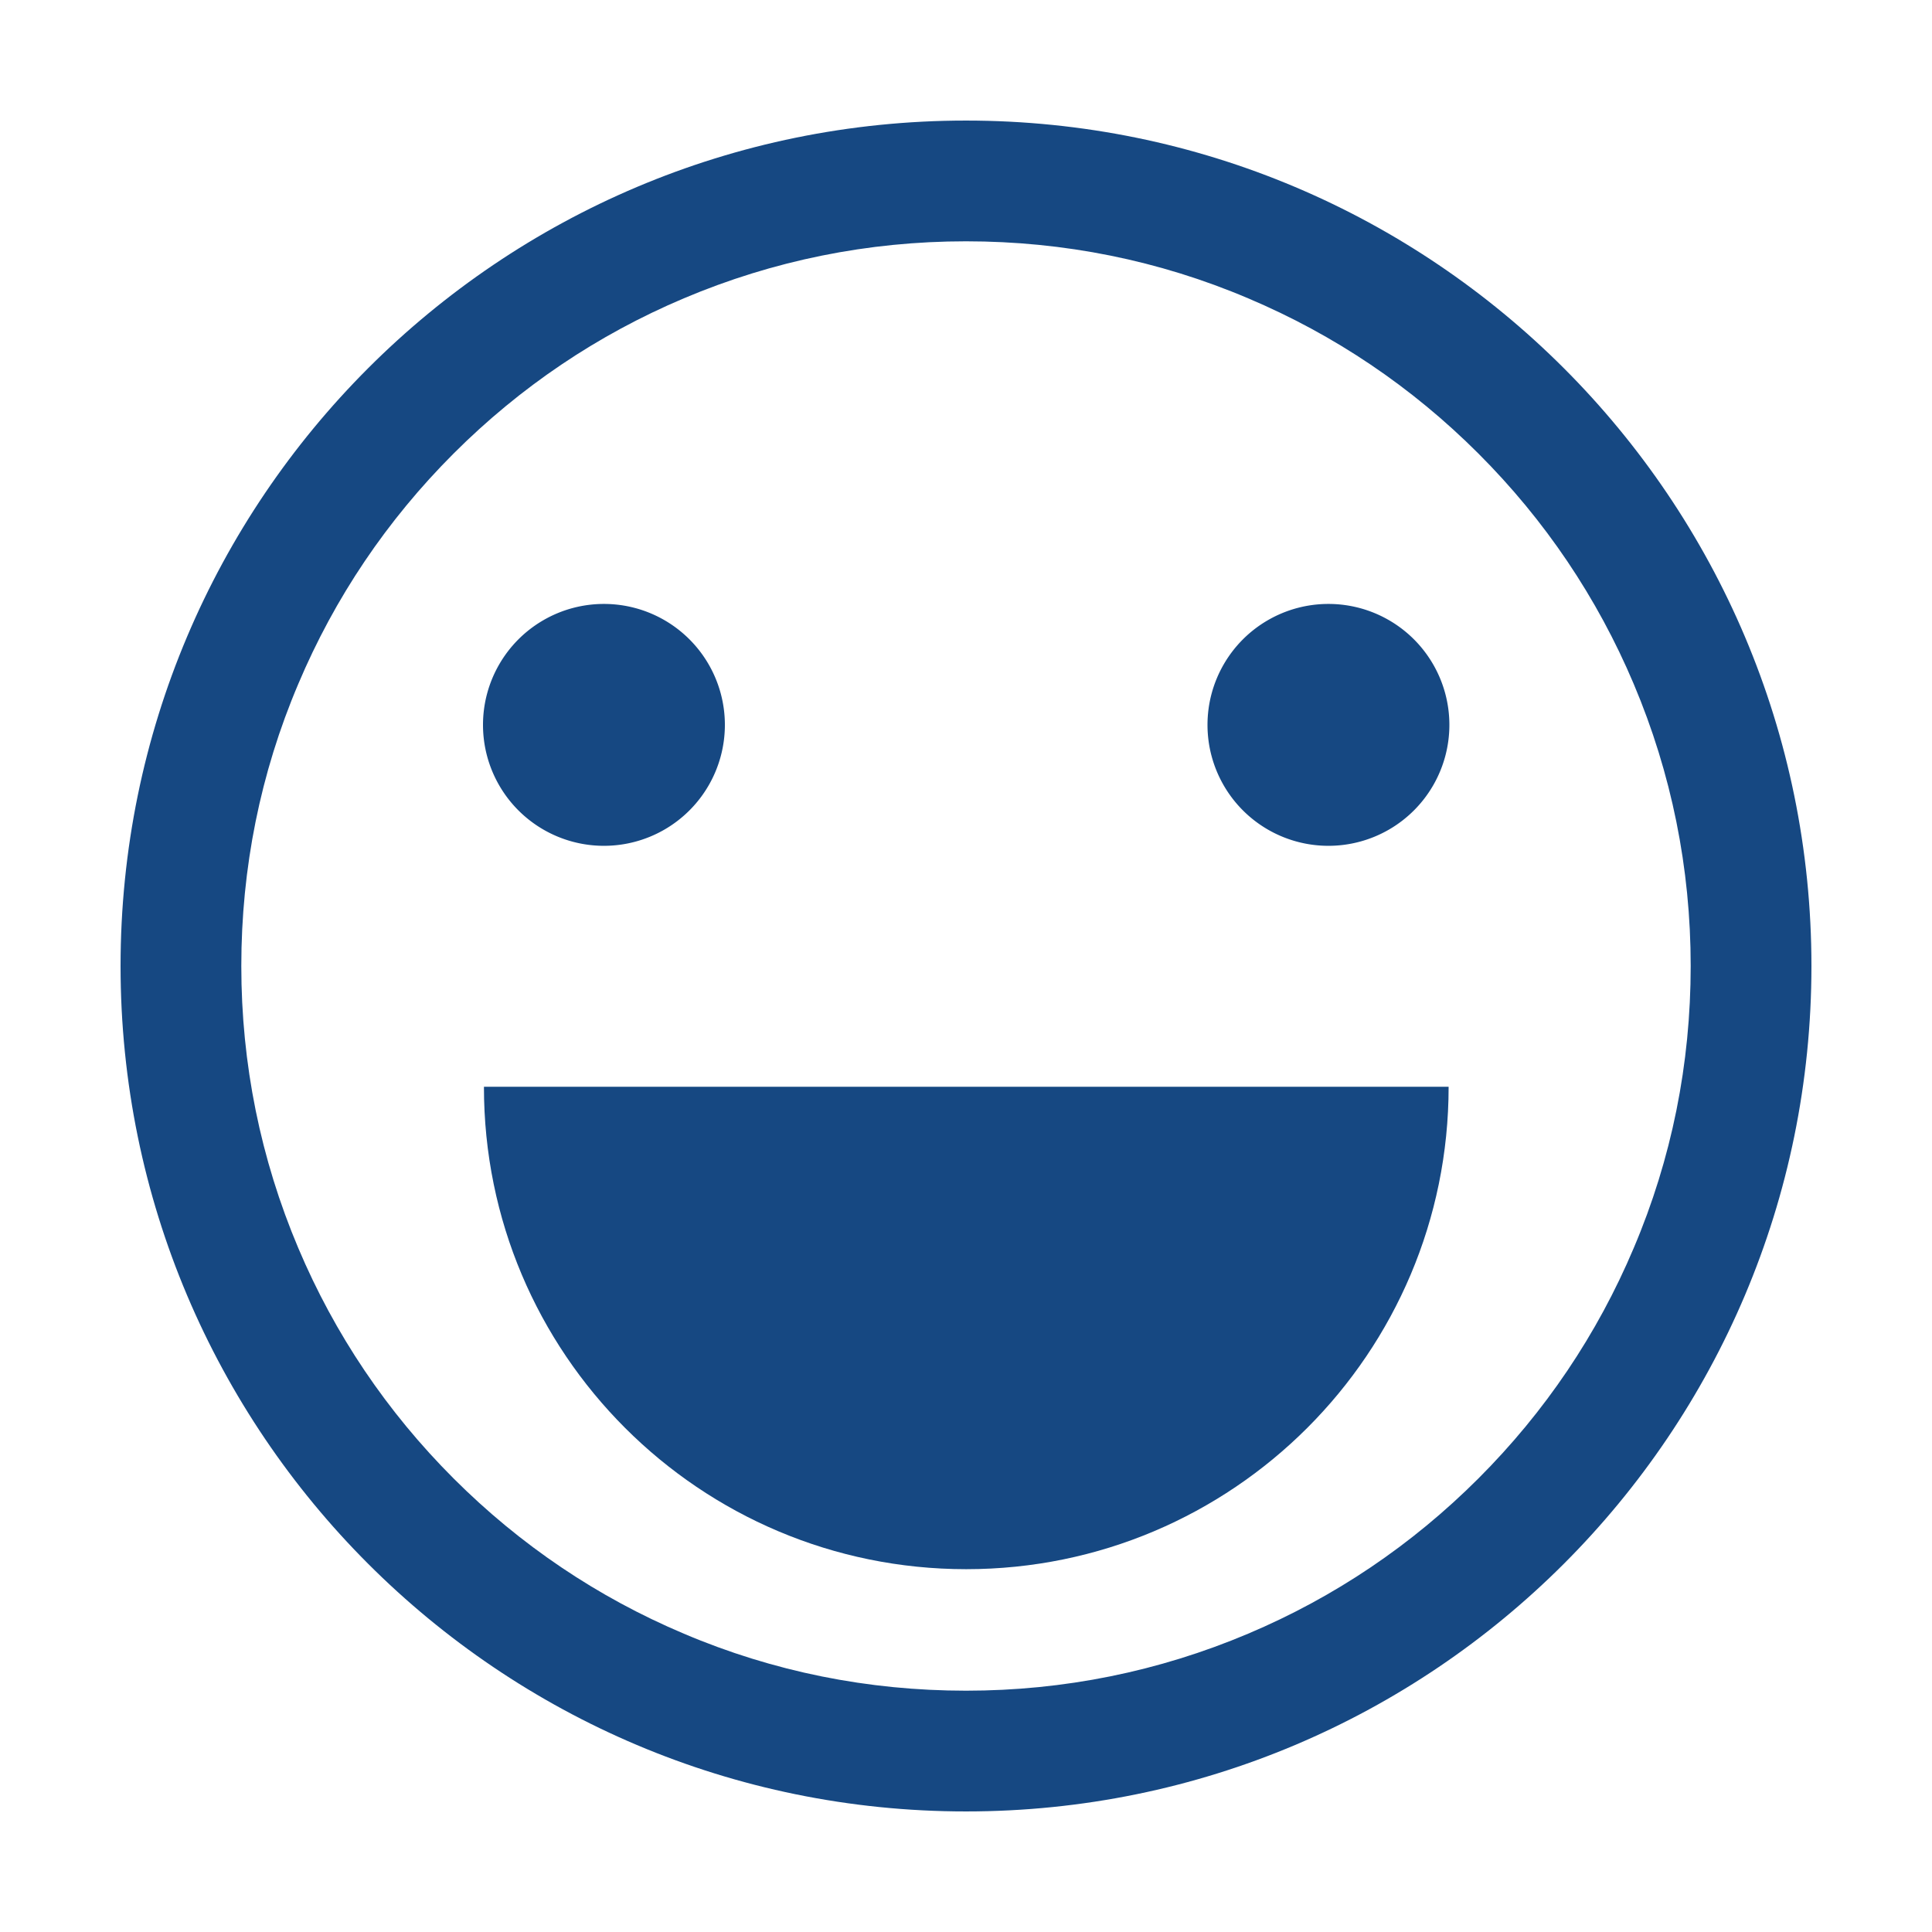
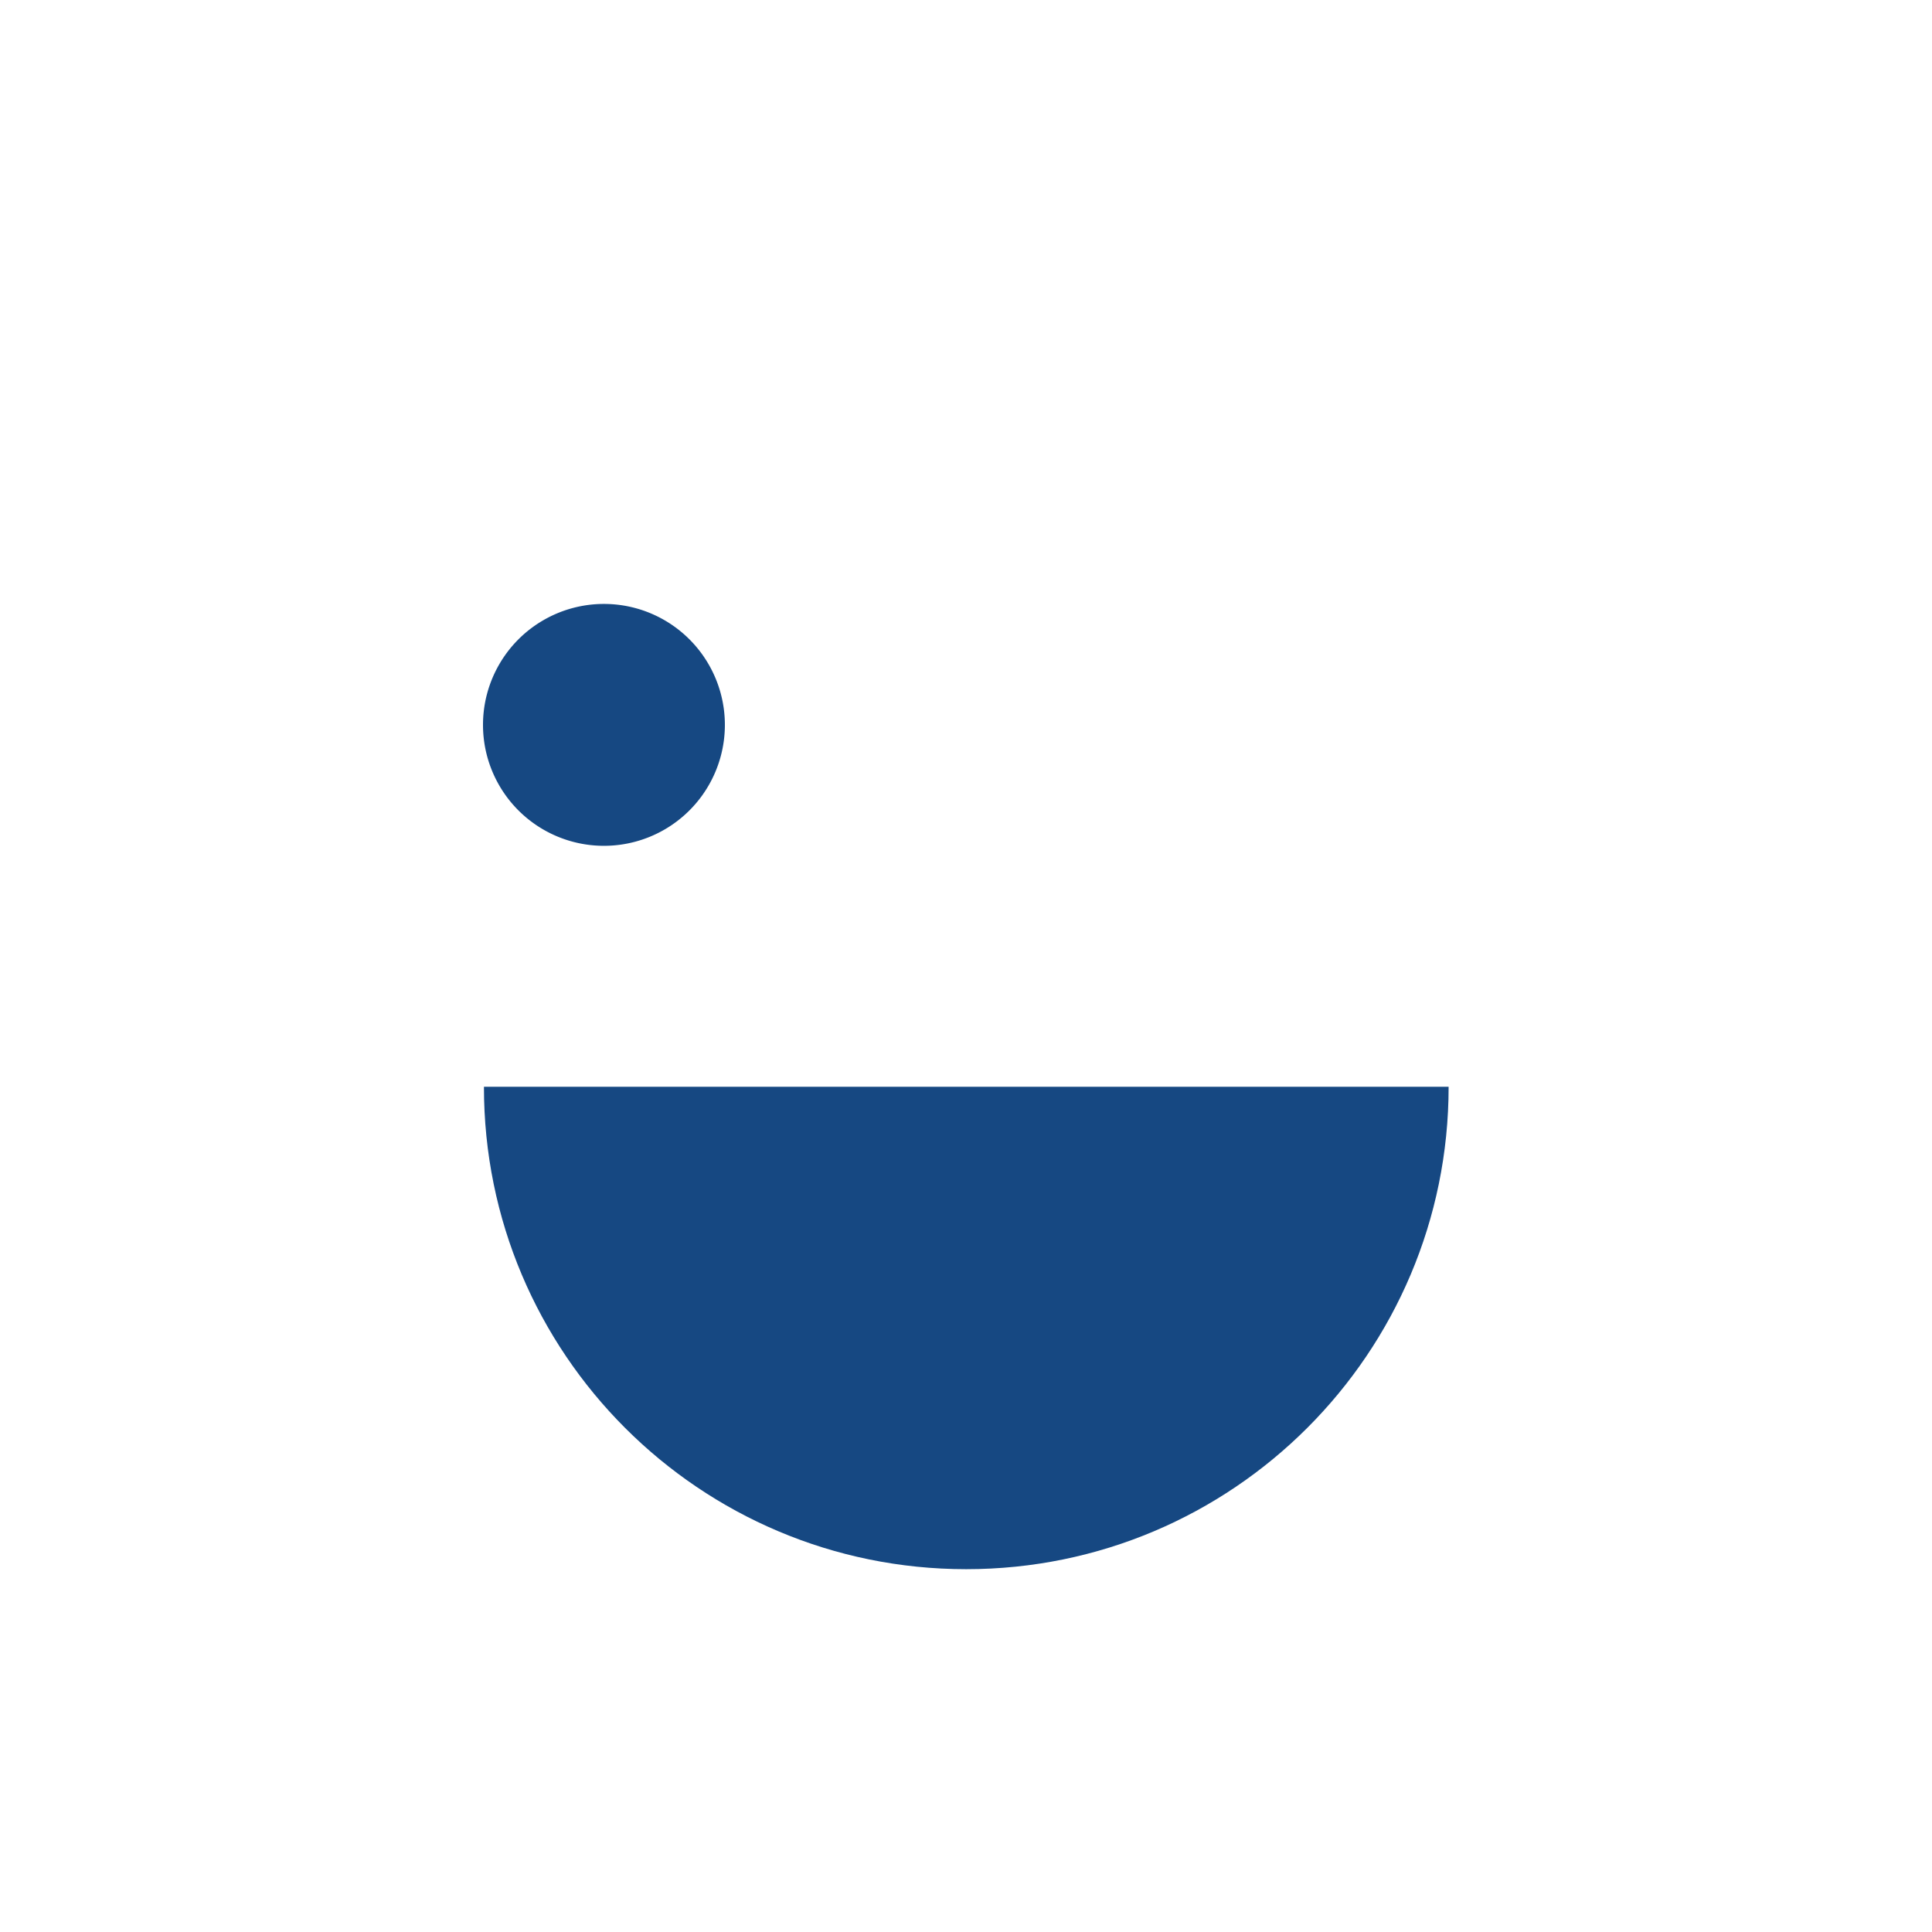
<svg xmlns="http://www.w3.org/2000/svg" height="1024" width="1024" version="1.1" viewBox="0 0 1024 1024" class="icon">
-   <path fill="#164882" d="M512 63.9C264.5 63.9 63.9 264.5 63.9 512S264.5 960.1 512 960.1 960.1 759.5 960.1 512 759.5 63.9 512 63.9z m271.6 719.7c-35.3 35.3-76.4 63-122.1 82.3-47.3 20-97.6 30.2-149.5 30.2S409.8 886 362.5 865.9c-45.7-19.3-86.8-47-122.1-82.3s-63-76.4-82.3-122.1c-20-47.3-30.2-97.6-30.2-149.5s10.1-102.2 30.2-149.5c19.3-45.7 47-86.8 82.3-122.1s76.4-63 122.1-82.3c47.3-20 97.6-30.2 149.5-30.2s102.2 10.1 149.5 30.2c45.7 19.3 86.8 47 122.1 82.3s63 76.4 82.3 122.1c20 47.3 30.2 97.6 30.2 149.5S886 614.2 865.9 661.5c-19.3 45.7-47 86.8-82.3 122.1z" />
-   <path fill="#164882" d="M704.1 384.2m-64.1 0a64.1 64.1 0 1 0 128.2 0 64.1 64.1 0 1 0-128.2 0Z" />
  <path fill="#164882" d="M320.1 384.2m-64.1 0a64.1 64.1 0 1 0 128.2 0 64.1 64.1 0 1 0-128.2 0Z" />
  <path fill="#164882" d="M512.1 831.7c141.2 0 255.7-114.5 255.7-255.7H256.5c-0.1 141.3 114.4 255.7 255.6 255.7z" />
</svg>